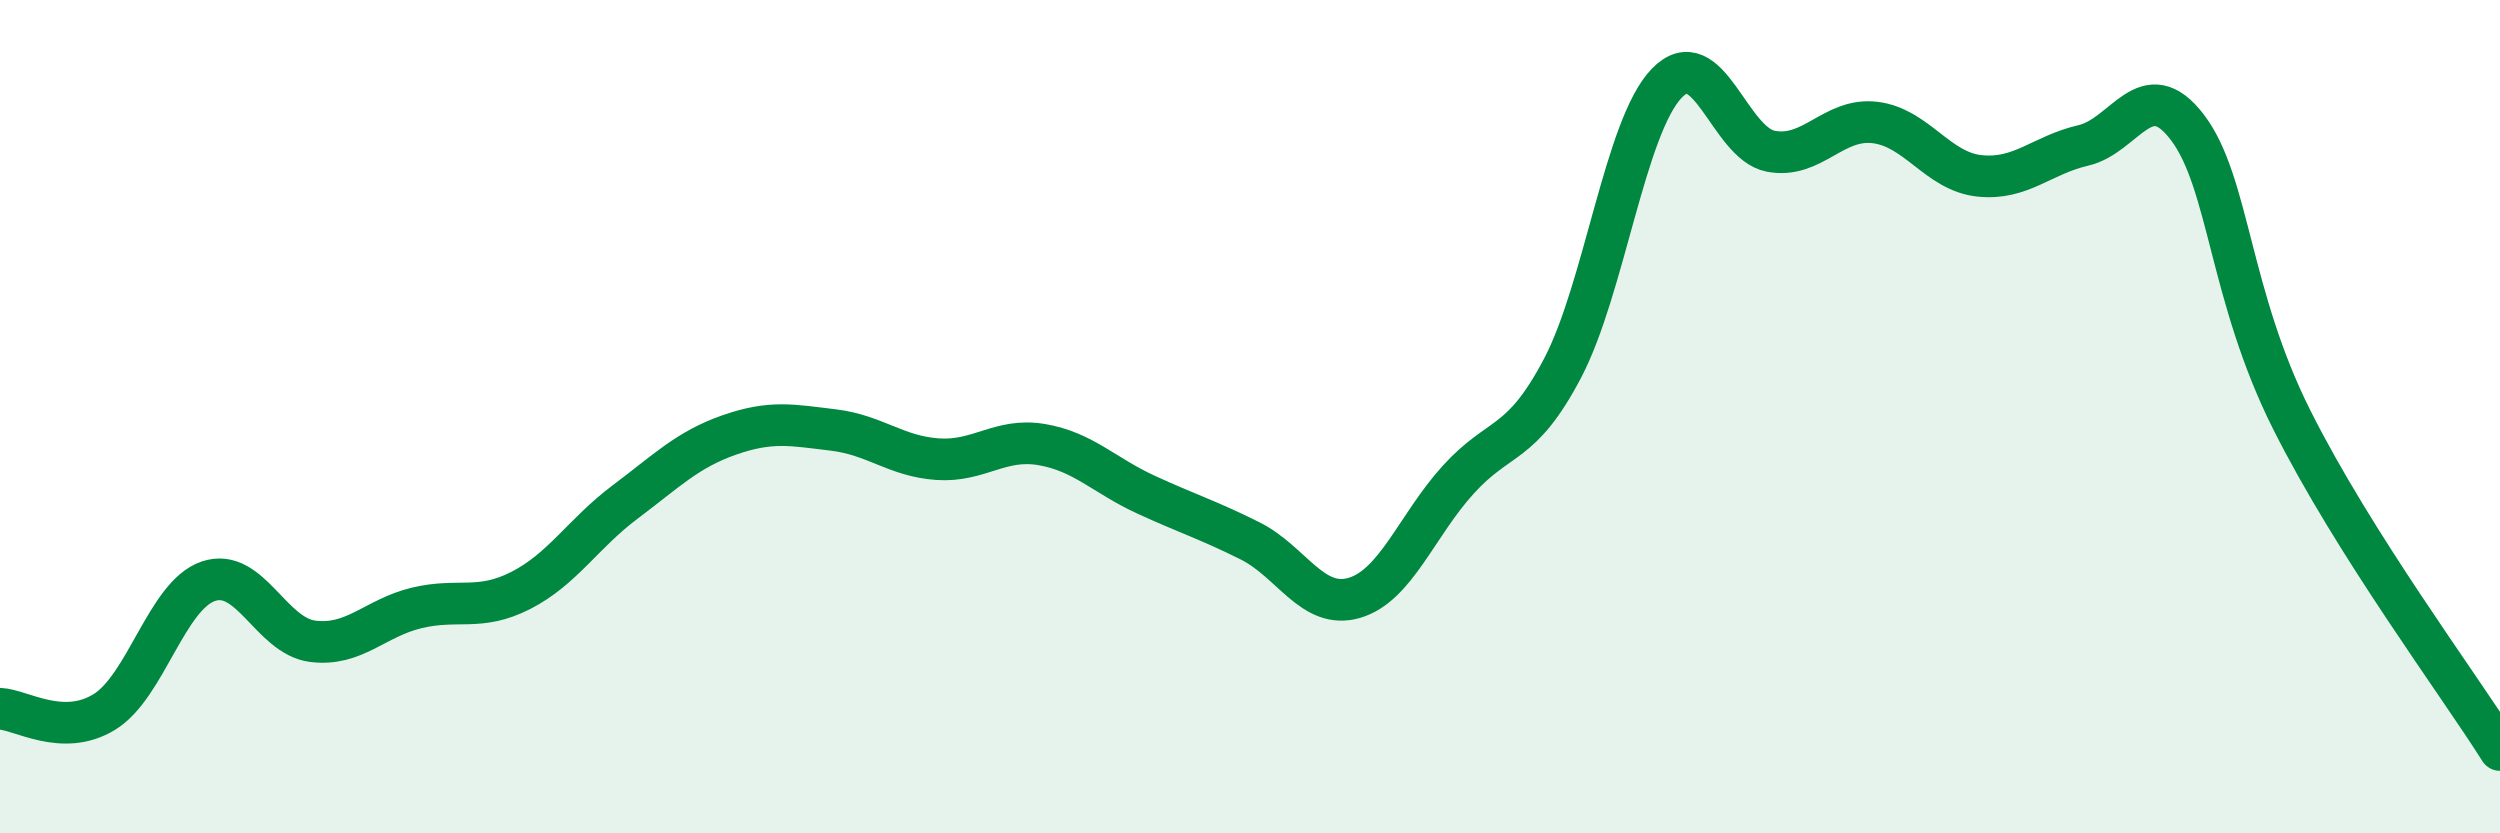
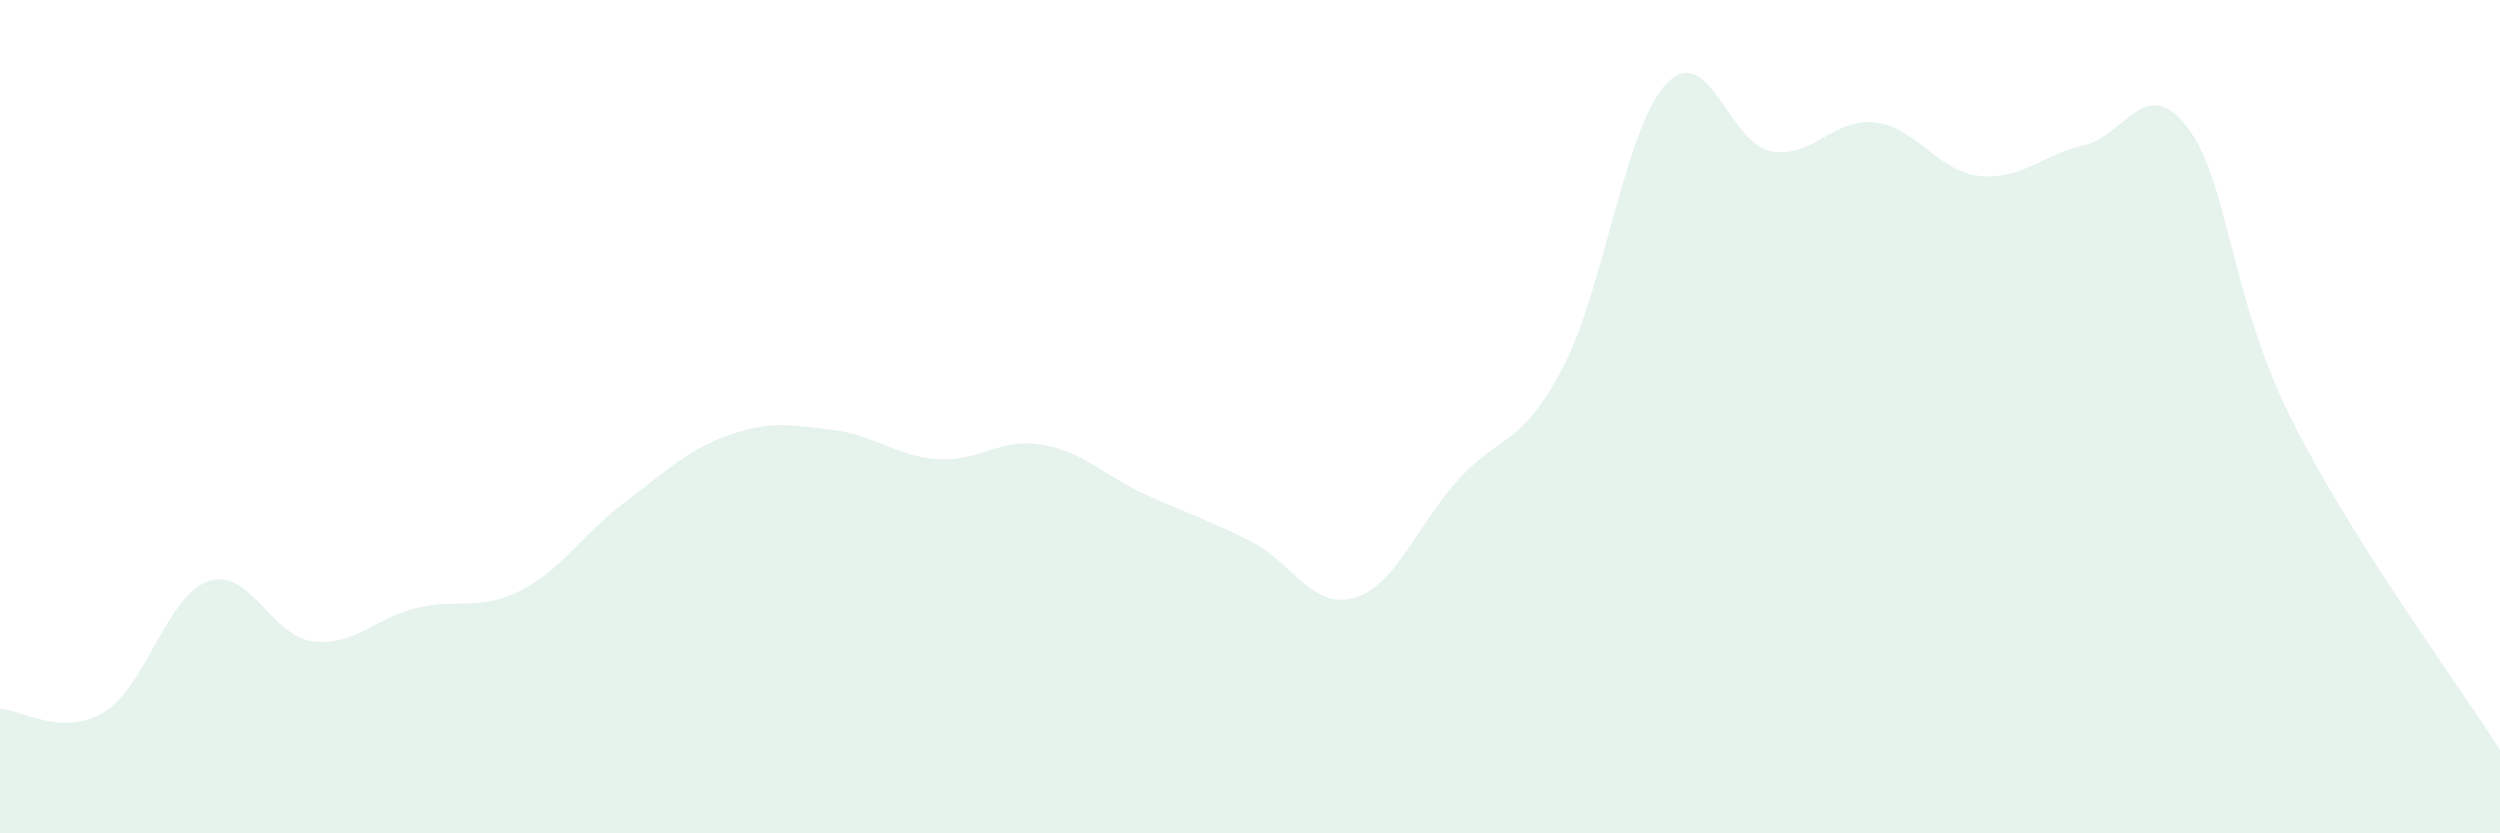
<svg xmlns="http://www.w3.org/2000/svg" width="60" height="20" viewBox="0 0 60 20">
  <path d="M 0,17.01 C 0.5,17.03 1.5,17.7 2.5,17.09 C 3.5,16.48 4,14.29 5,13.95 C 6,13.61 6.5,15.26 7.5,15.39 C 8.5,15.52 9,14.83 10,14.59 C 11,14.35 11.5,14.68 12.5,14.17 C 13.5,13.66 14,12.8 15,12.05 C 16,11.3 16.5,10.79 17.5,10.44 C 18.5,10.09 19,10.2 20,10.32 C 21,10.44 21.5,10.95 22.5,11.02 C 23.5,11.09 24,10.5 25,10.67 C 26,10.84 26.5,11.41 27.5,11.87 C 28.5,12.33 29,12.48 30,12.98 C 31,13.48 31.5,14.64 32.5,14.35 C 33.5,14.06 34,12.61 35,11.51 C 36,10.41 36.5,10.74 37.5,8.84 C 38.5,6.94 39,3.04 40,2 C 41,0.96 41.5,3.44 42.5,3.63 C 43.5,3.82 44,2.82 45,2.94 C 46,3.06 46.5,4.11 47.5,4.22 C 48.5,4.33 49,3.72 50,3.49 C 51,3.26 51.5,1.74 52.5,3.06 C 53.5,4.38 53.5,7.08 55,10.07 C 56.5,13.06 59,16.41 60,18L60 20L0 20Z" fill="#008740" opacity="0.1" stroke-linecap="round" stroke-linejoin="round" />
-   <path d="M 0,17.01 C 0.5,17.03 1.5,17.7 2.5,17.09 C 3.5,16.48 4,14.29 5,13.95 C 6,13.61 6.5,15.26 7.5,15.39 C 8.5,15.52 9,14.83 10,14.59 C 11,14.35 11.5,14.68 12.5,14.17 C 13.5,13.66 14,12.8 15,12.05 C 16,11.3 16.5,10.79 17.5,10.44 C 18.5,10.09 19,10.2 20,10.32 C 21,10.44 21.5,10.95 22.5,11.02 C 23.5,11.09 24,10.5 25,10.67 C 26,10.84 26.5,11.41 27.5,11.87 C 28.5,12.33 29,12.48 30,12.98 C 31,13.48 31.5,14.64 32.5,14.35 C 33.5,14.06 34,12.61 35,11.51 C 36,10.41 36.5,10.74 37.5,8.84 C 38.5,6.94 39,3.04 40,2 C 41,0.96 41.5,3.44 42.5,3.63 C 43.5,3.82 44,2.82 45,2.94 C 46,3.06 46.5,4.11 47.5,4.22 C 48.5,4.33 49,3.72 50,3.49 C 51,3.26 51.5,1.74 52.5,3.06 C 53.5,4.38 53.5,7.08 55,10.07 C 56.5,13.06 59,16.41 60,18" stroke="#008740" stroke-width="1" fill="none" stroke-linecap="round" stroke-linejoin="round" />
</svg>